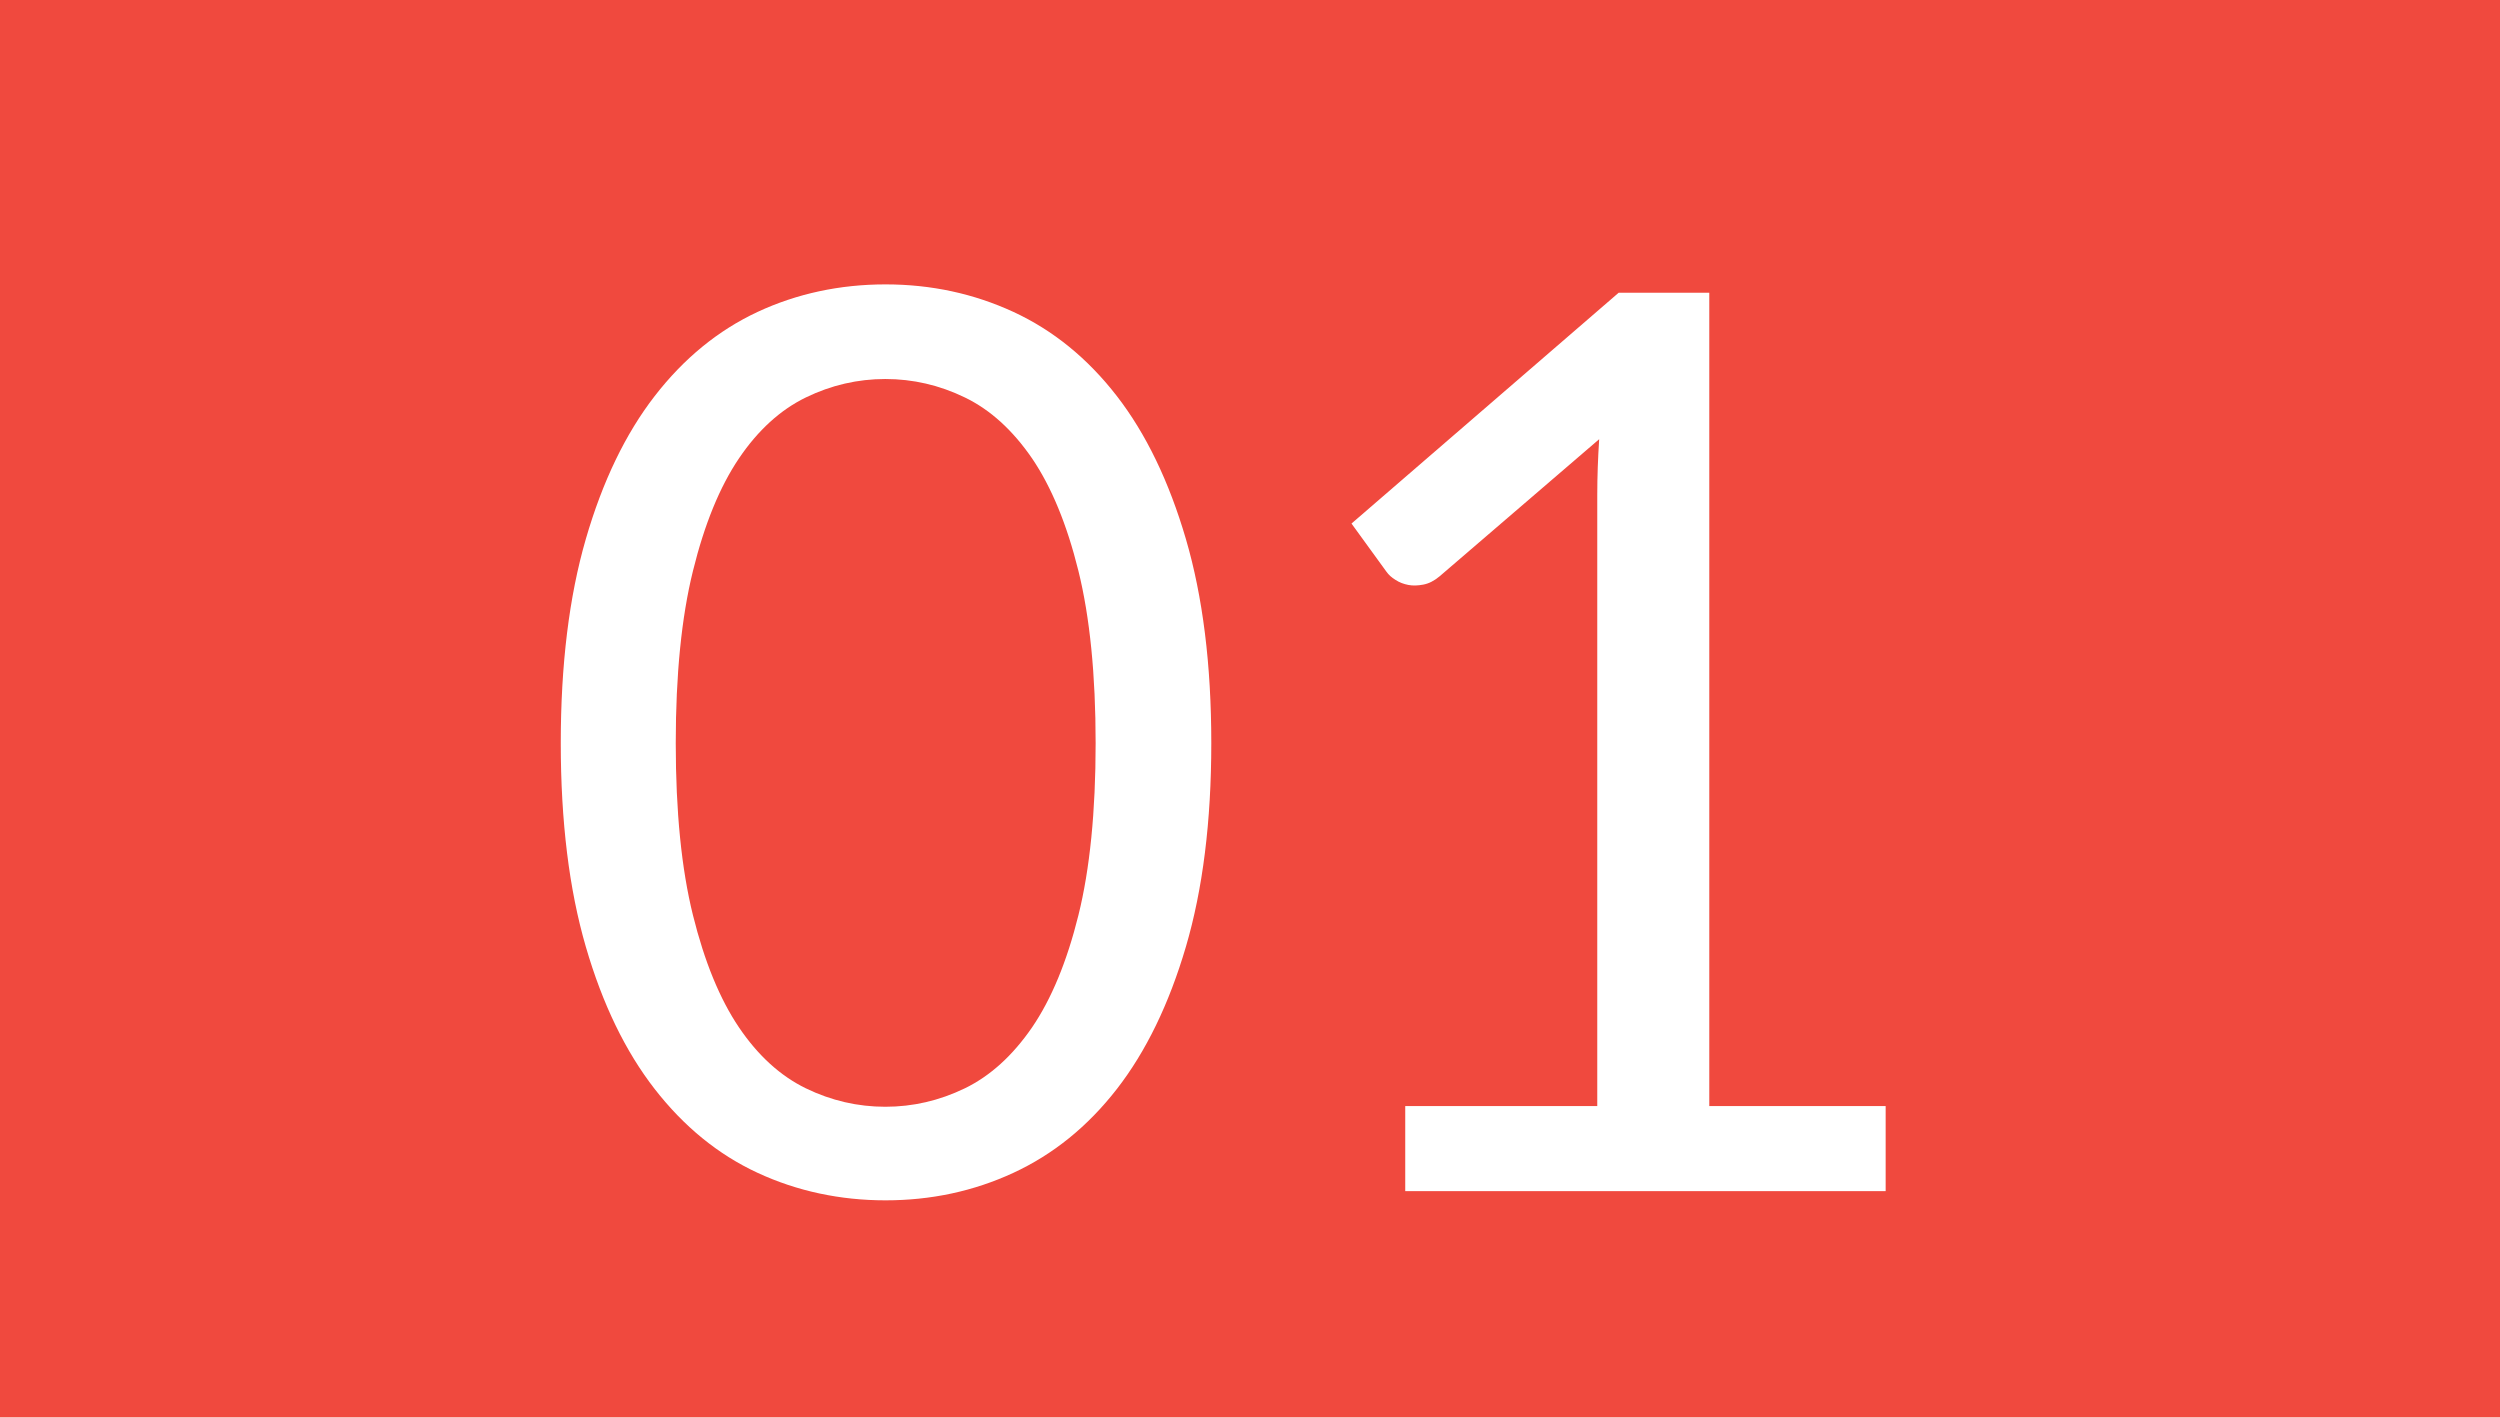
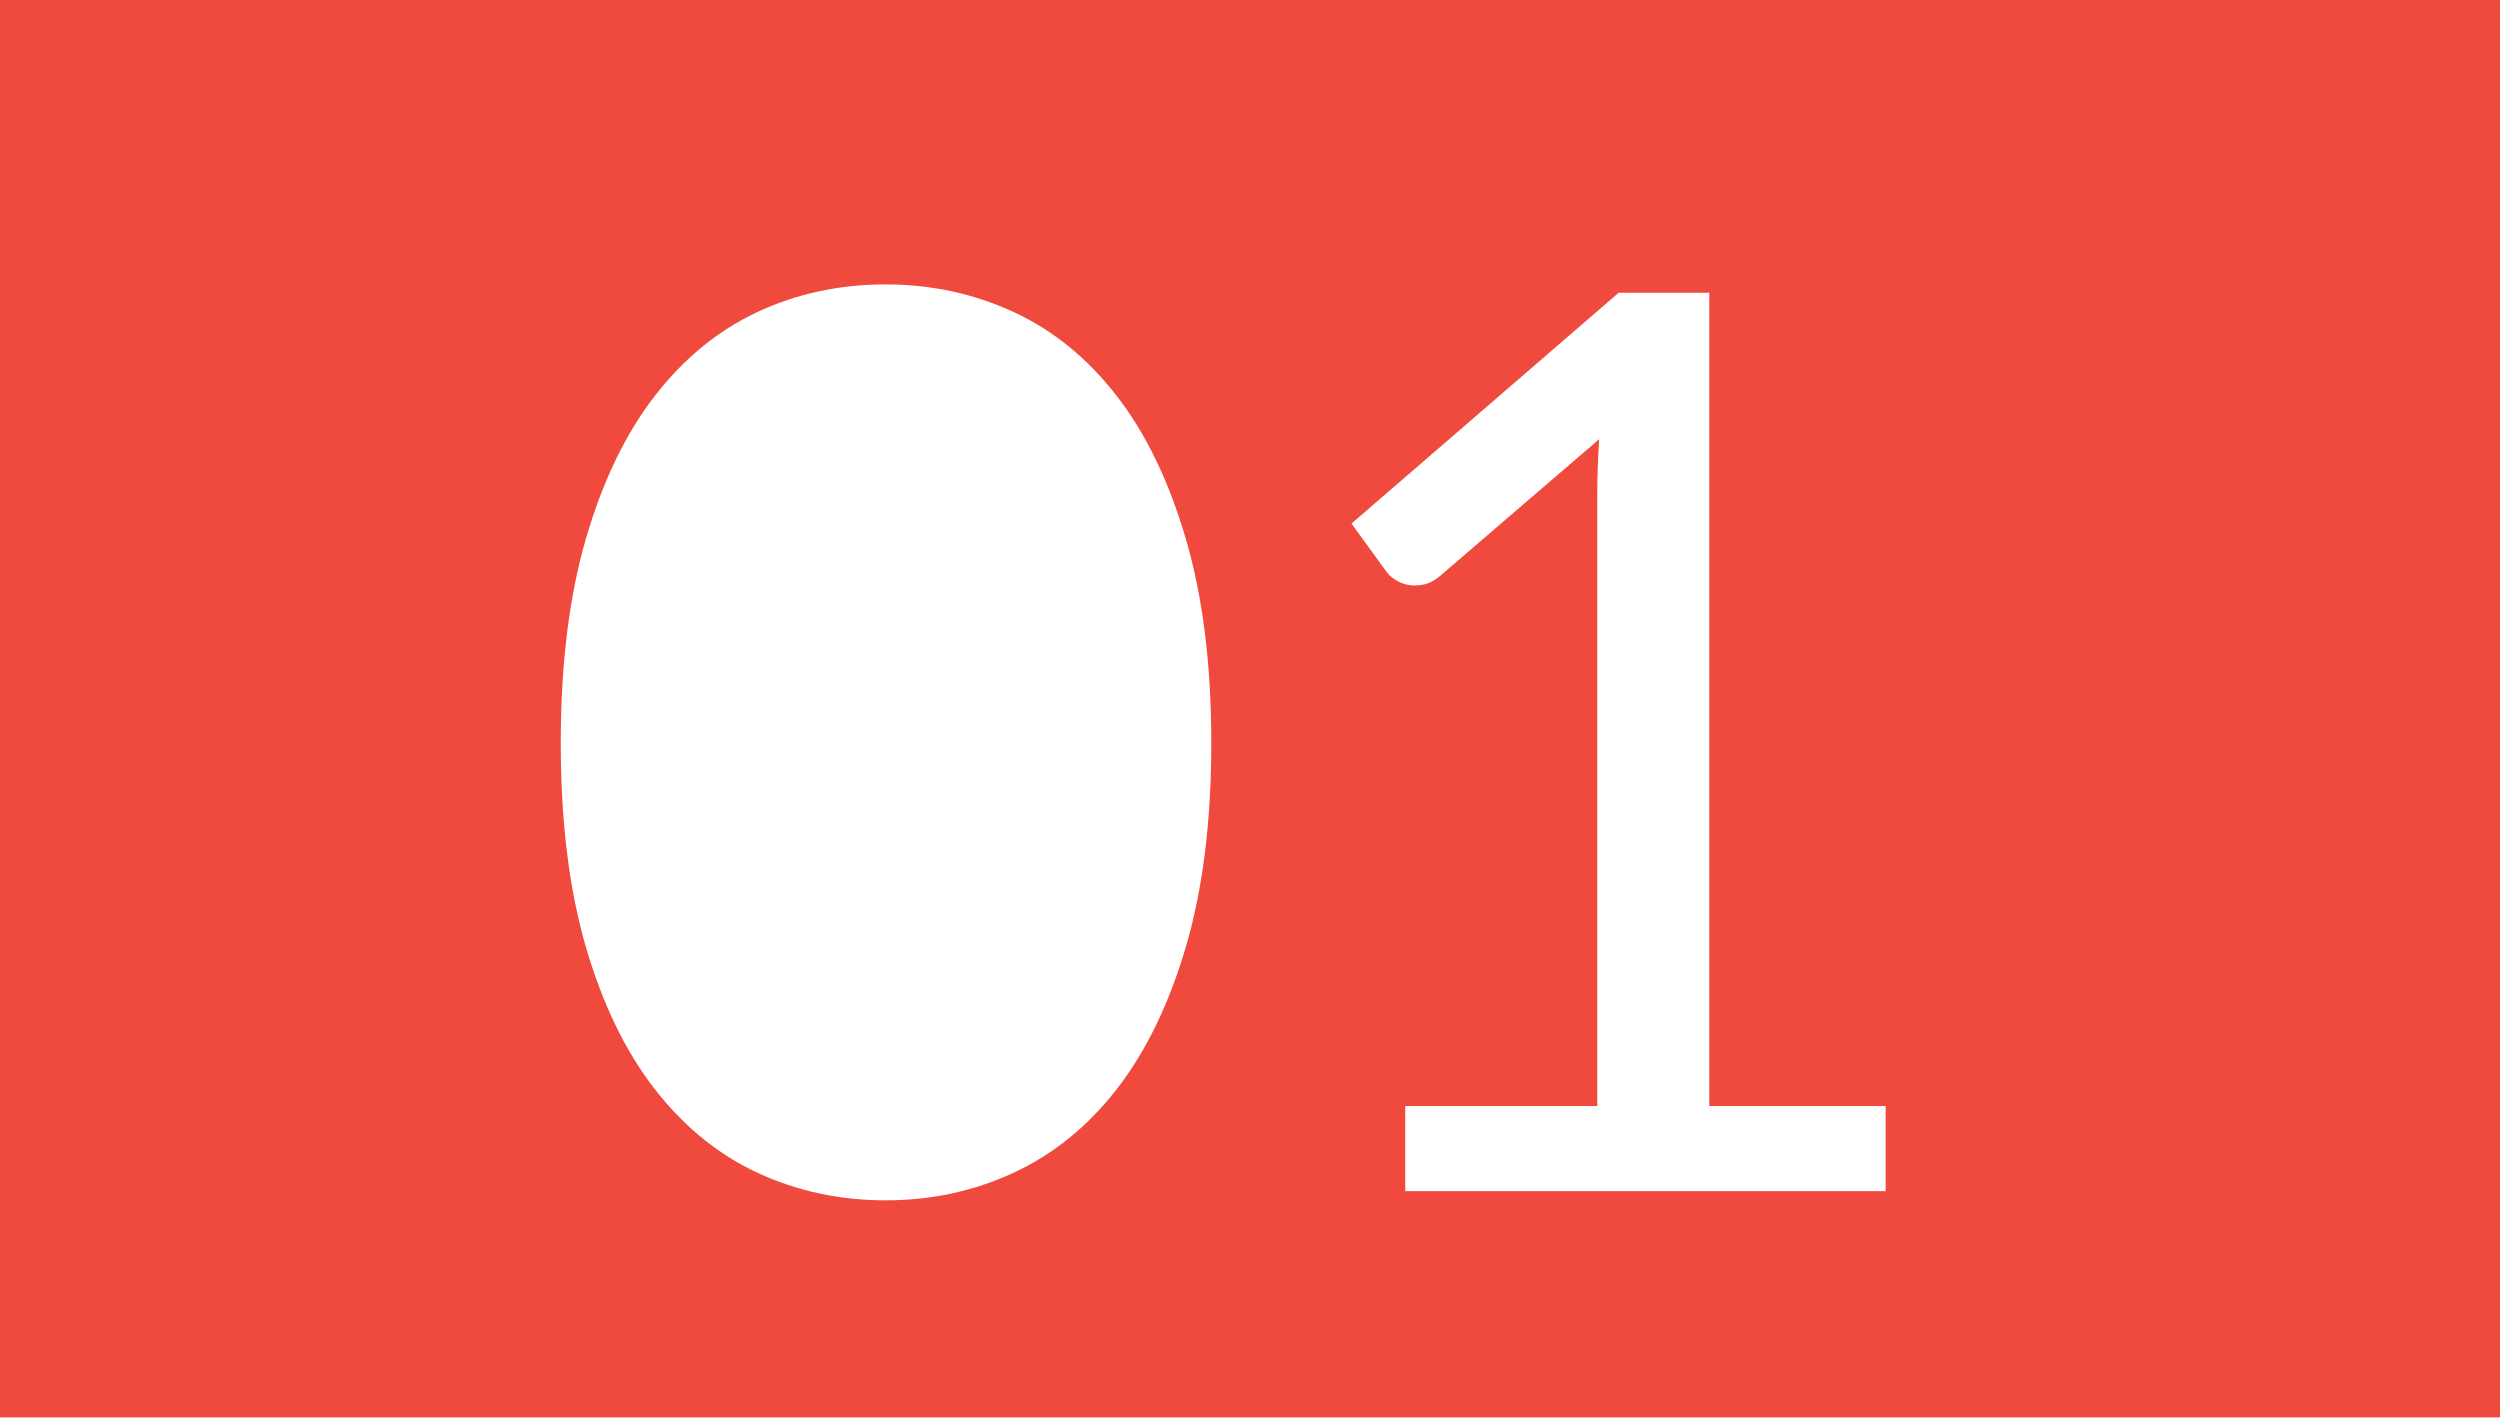
<svg xmlns="http://www.w3.org/2000/svg" id="b" viewBox="0 0 143.73 81.5">
  <defs>
    <style>.d{opacity:.9;}.e{fill:#ee3529;stroke-width:0px;}</style>
  </defs>
  <g id="c">
    <g class="d">
-       <path class="e" d="M59.34,26.36c-1.12-1.63-2.4-2.8-3.87-3.51-1.46-.71-2.99-1.06-4.57-1.06s-3.11.35-4.57,1.06c-1.46.71-2.75,1.88-3.85,3.51-1.1,1.63-1.98,3.78-2.64,6.46-.66,2.67-.99,5.98-.99,9.91s.33,7.23.99,9.89c.66,2.66,1.54,4.81,2.64,6.44,1.1,1.63,2.39,2.8,3.85,3.51,1.46.71,2.99,1.06,4.57,1.06s3.1-.35,4.57-1.06c1.46-.71,2.75-1.88,3.87-3.51,1.11-1.63,2-3.78,2.66-6.44.66-2.66.99-5.96.99-9.89s-.33-7.24-.99-9.91c-.66-2.67-1.55-4.82-2.66-6.46" />
-     </g>
+       </g>
    <g class="d">
      <path class="e" d="M0,81.5h143.73V0H0v81.5ZM68.18,54.43c-.97,3.3-2.3,6.03-3.97,8.18-1.68,2.16-3.66,3.76-5.95,4.82-2.29,1.06-4.74,1.58-7.35,1.58s-5.09-.53-7.35-1.58c-2.27-1.05-4.24-2.66-5.92-4.82-1.68-2.16-3-4.88-3.96-8.18-.96-3.3-1.44-7.2-1.44-11.71s.48-8.42,1.44-11.73c.96-3.31,2.28-6.05,3.96-8.22,1.68-2.17,3.65-3.78,5.92-4.84,2.26-1.05,4.72-1.58,7.35-1.58s5.07.53,7.35,1.58c2.29,1.06,4.27,2.67,5.95,4.84,1.68,2.17,3,4.91,3.97,8.22.97,3.31,1.46,7.22,1.46,11.73s-.49,8.41-1.46,11.71M108.41,68.48h-27.62v-4.89h11.04V28.45c0-1.05.04-2.12.11-3.2l-9.17,7.88c-.31.26-.62.42-.94.48s-.6.07-.86.02c-.26-.05-.51-.14-.74-.29-.23-.14-.4-.3-.52-.47l-2.01-2.77,15.36-13.27h5.21v46.76h10.14v4.89Z" />
    </g>
  </g>
</svg>